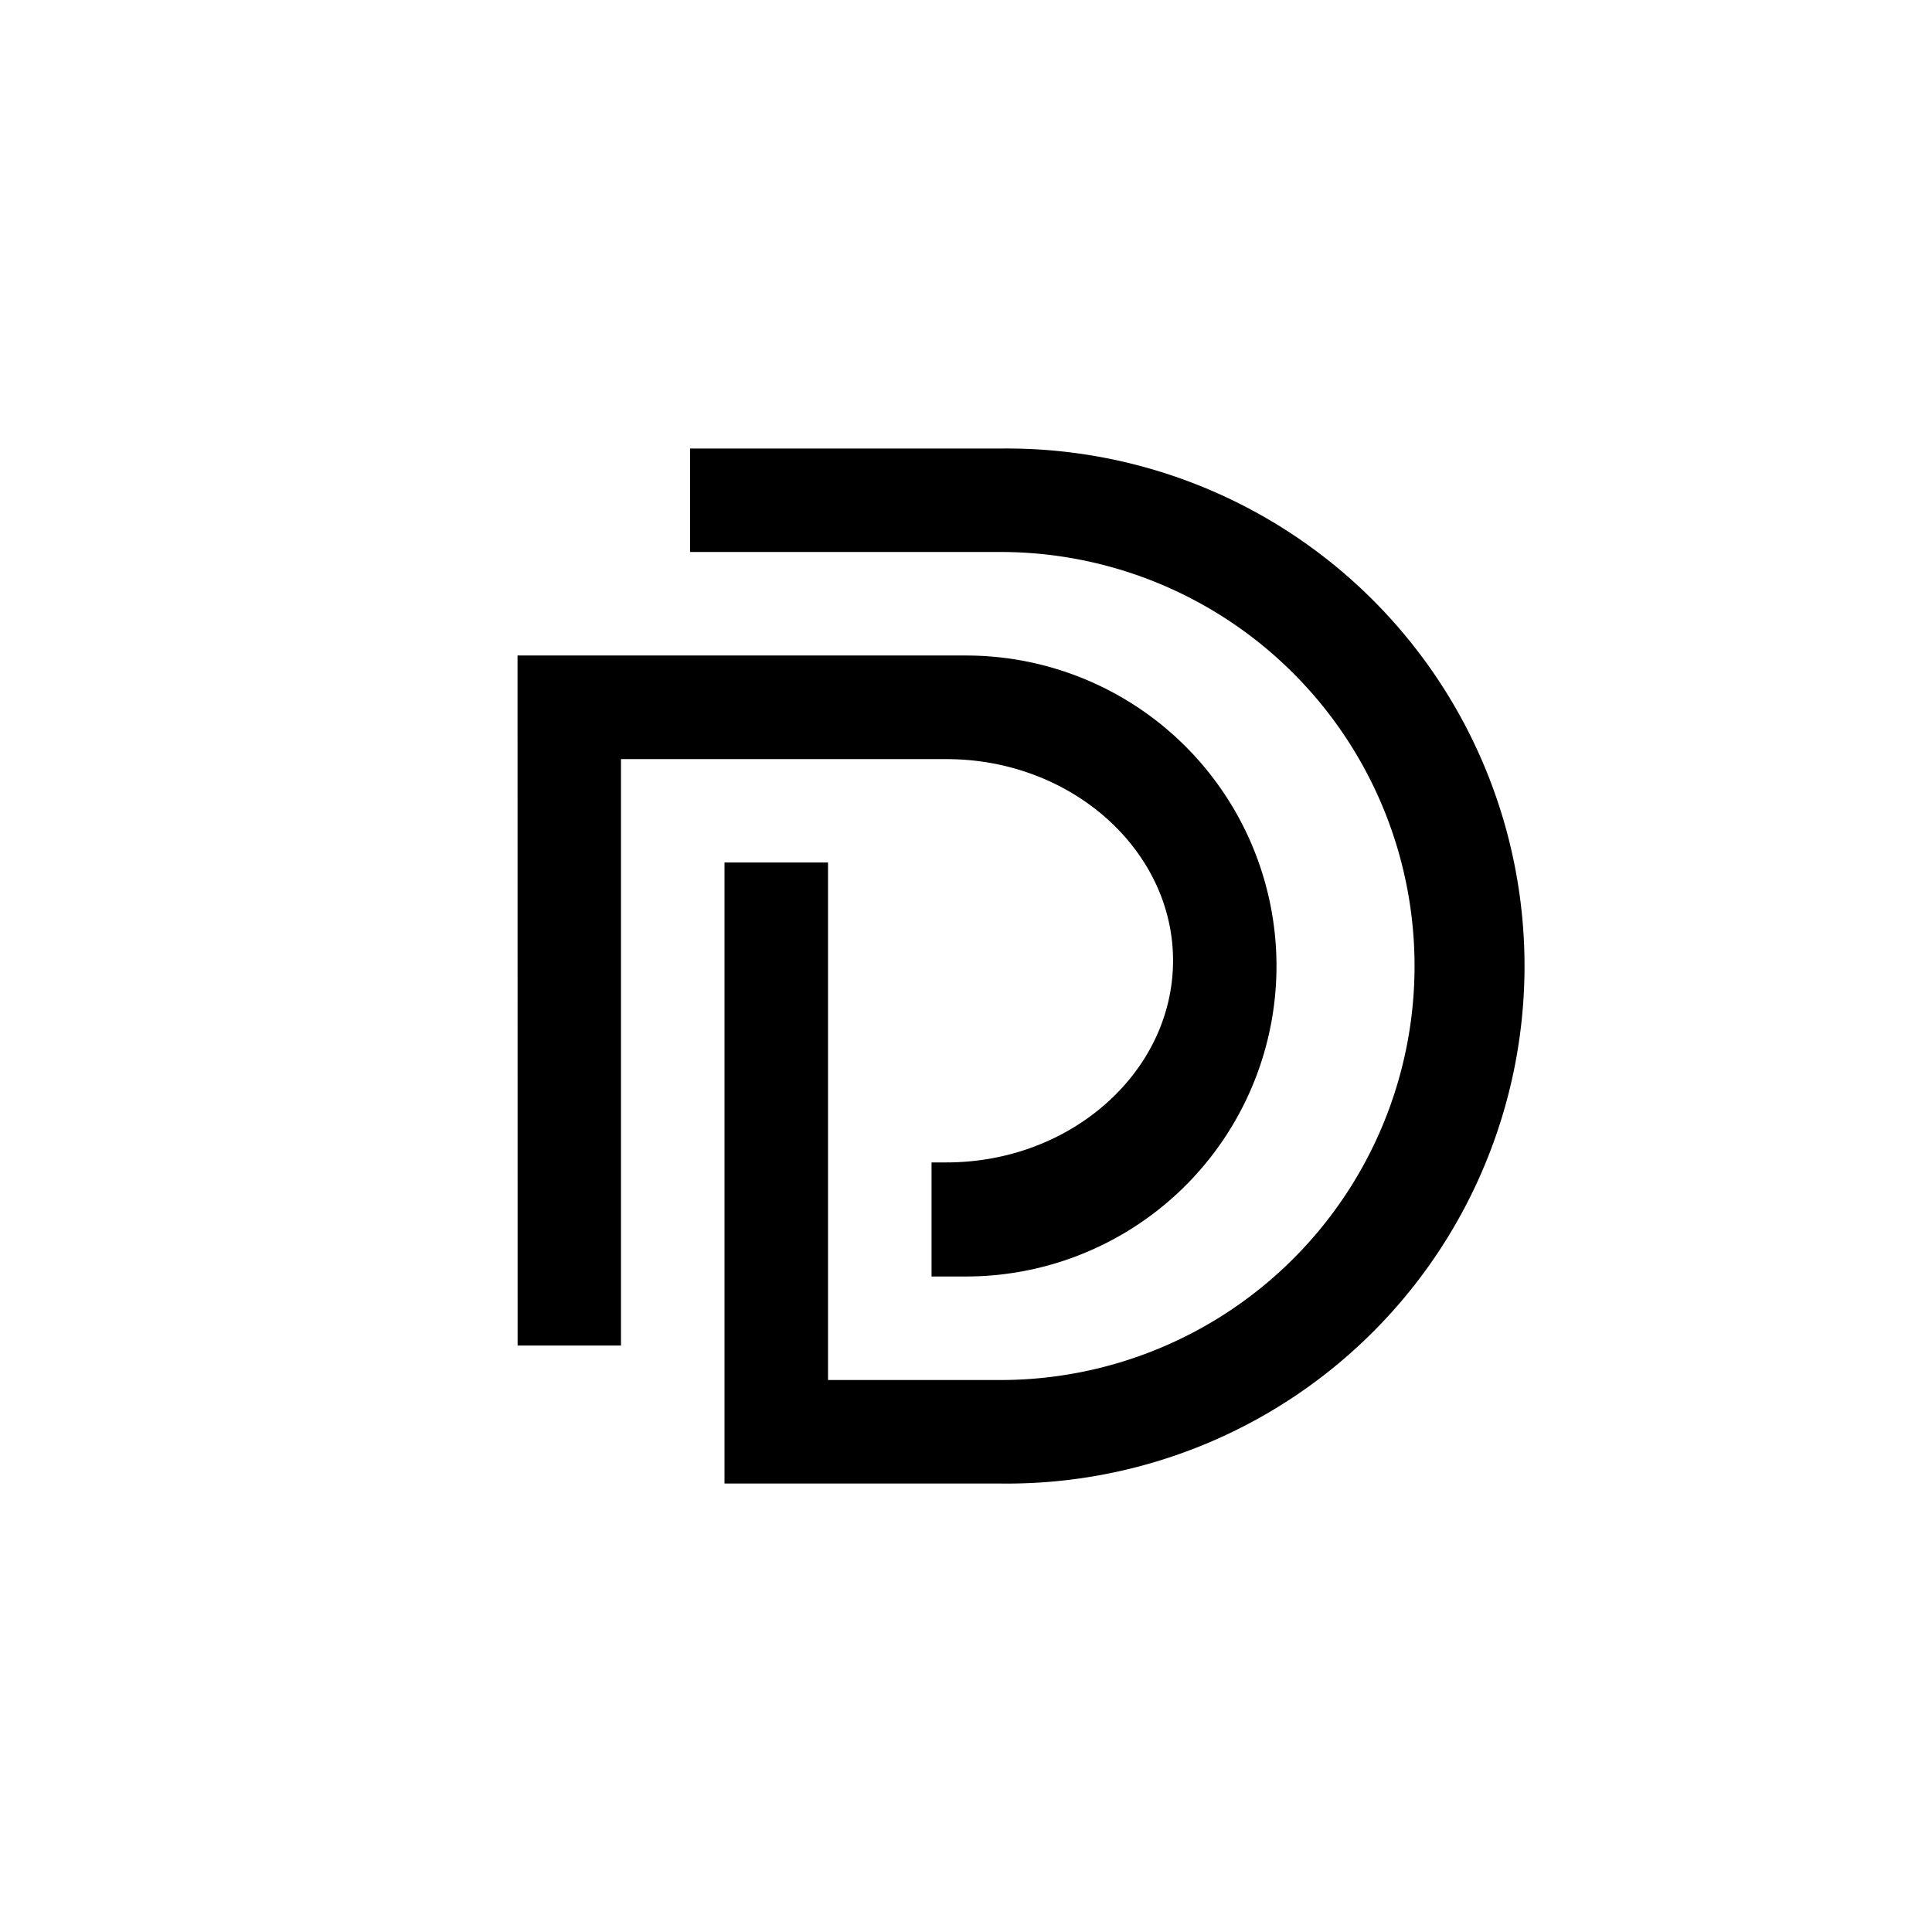
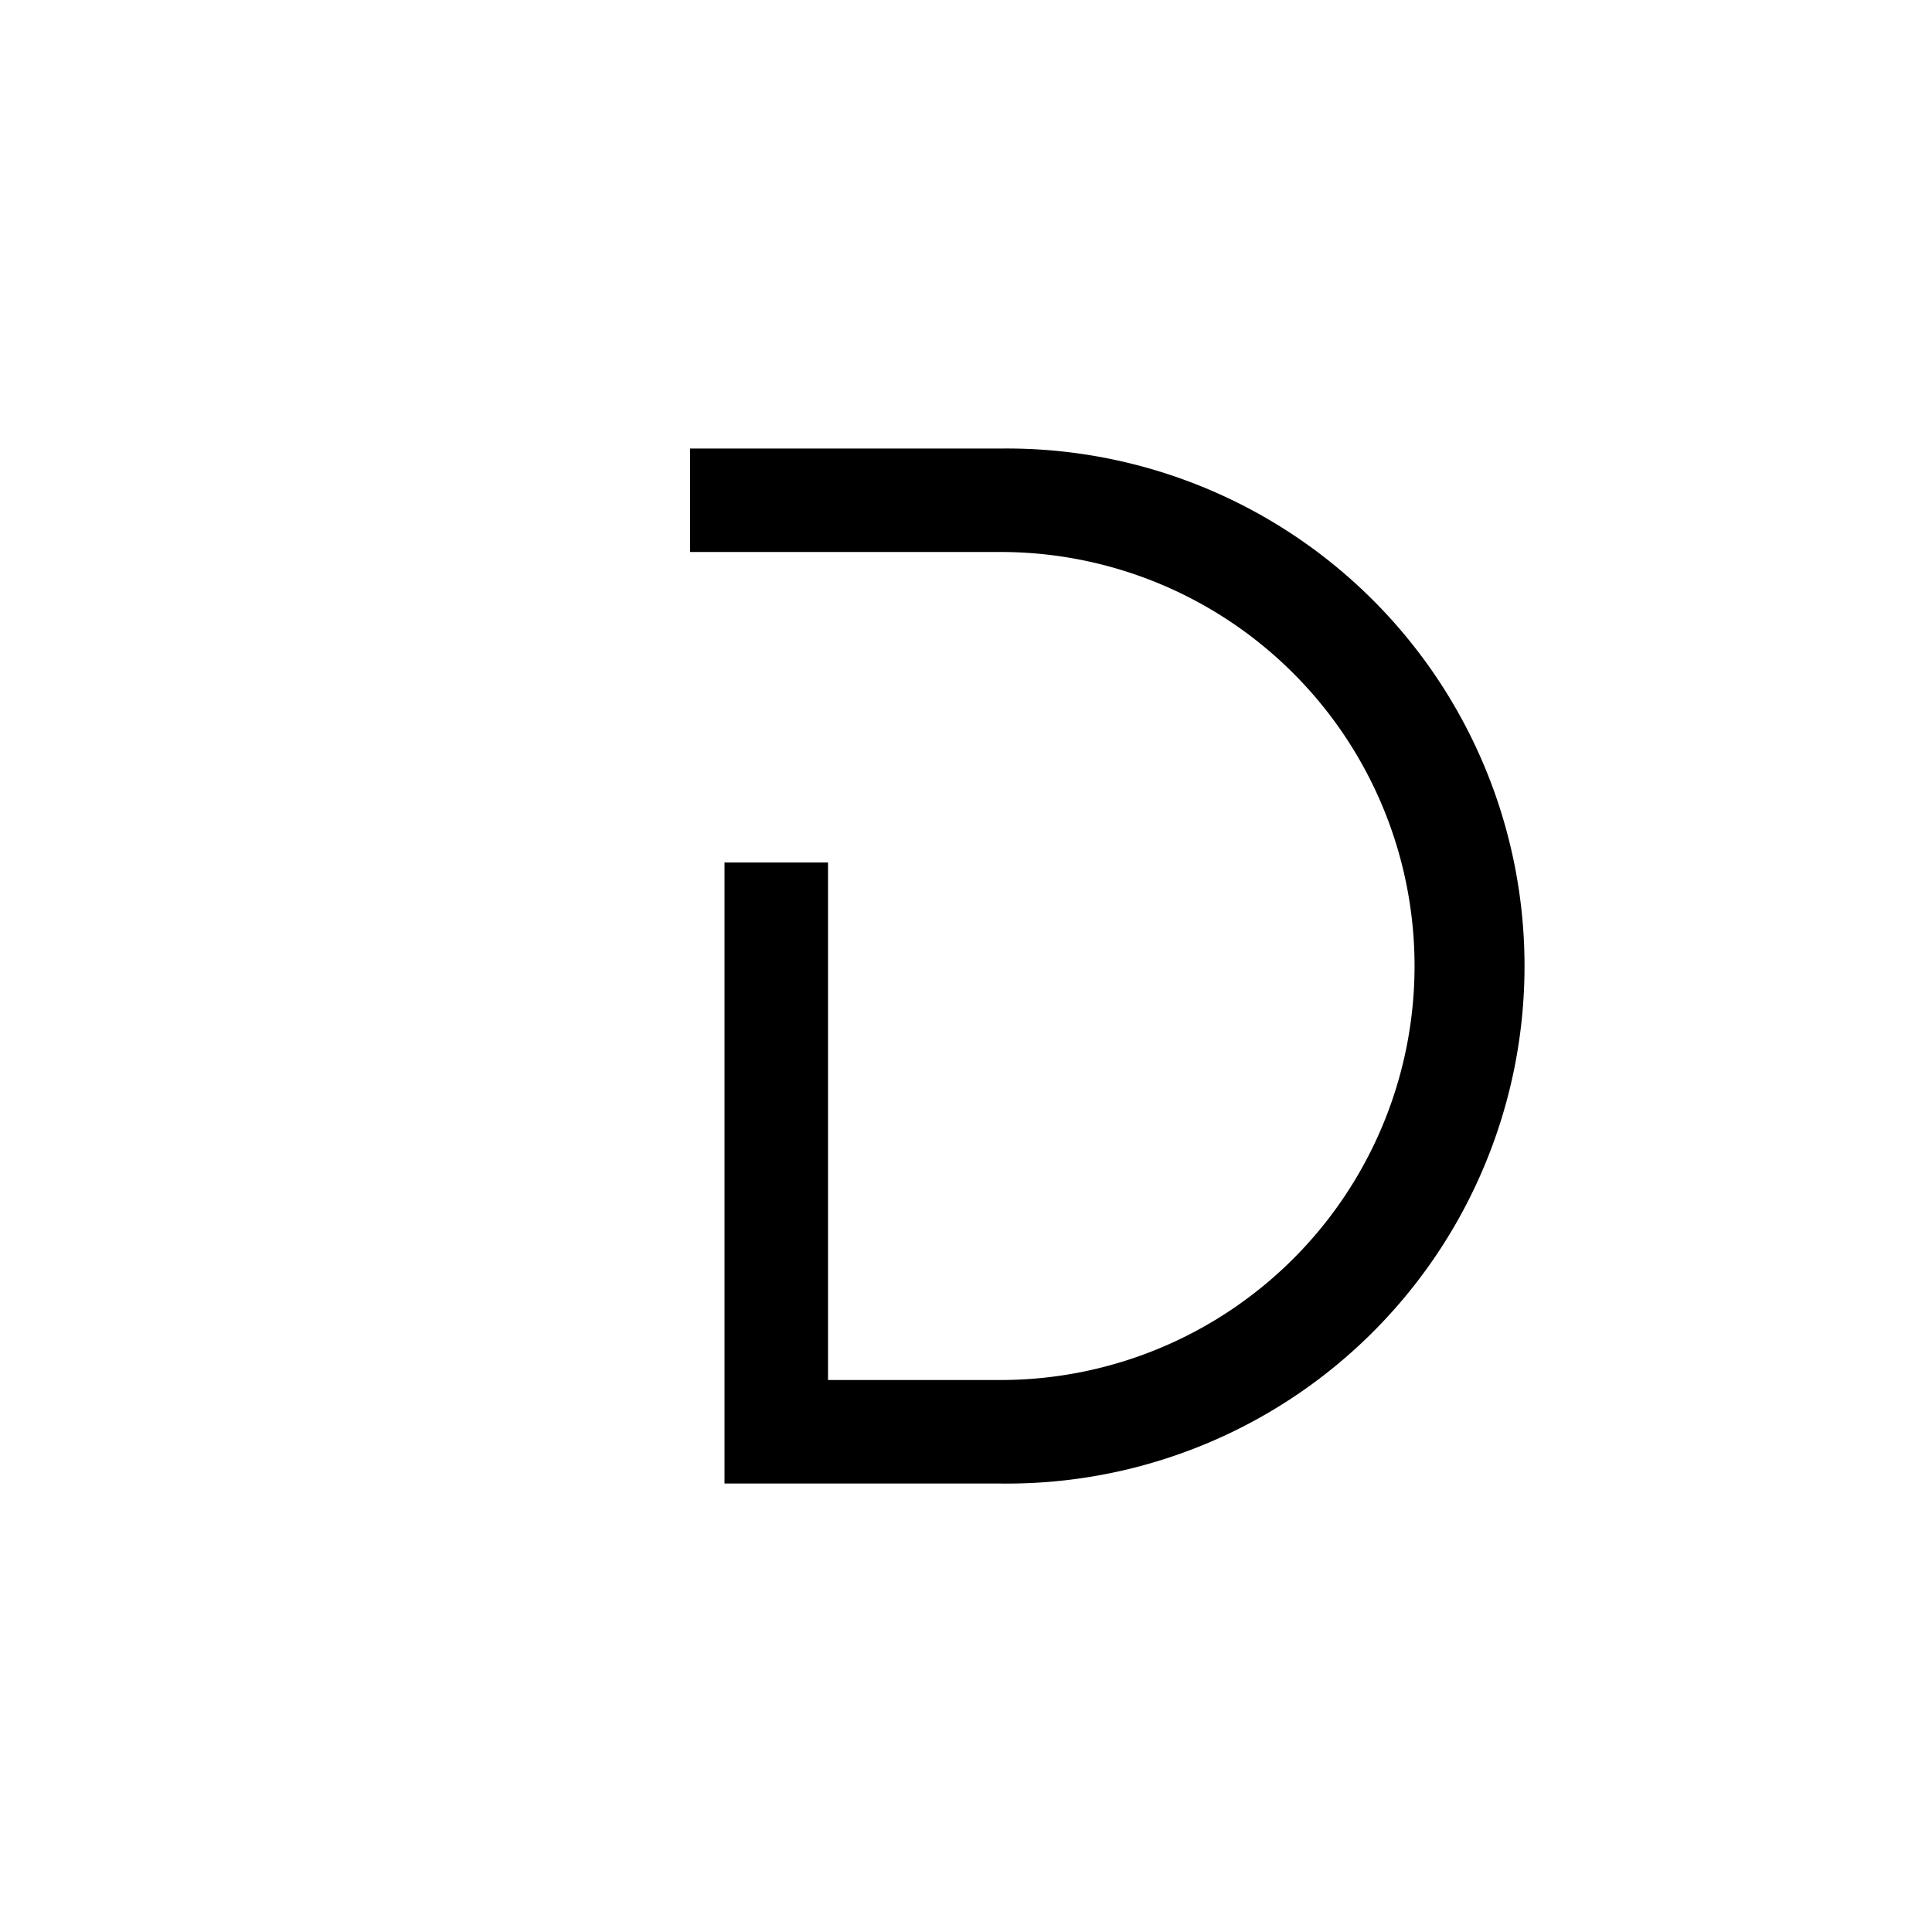
<svg xmlns="http://www.w3.org/2000/svg" width="800" height="800" viewBox="0 0 24 24">
-   <path fill="currentColor" d="M6.429 8.143H12a3.857 3.857 0 1 1 0 7.714h-.428V14.44h.184c1.556 0 2.816-1.132 2.816-2.508c0-1.37-1.26-2.502-2.816-2.502H7.714v7.285H6.43z" />
  <path fill="currentColor" d="M8.572 5.572h3.857a6.429 6.429 0 1 1 0 12.857H9v-7.715h1.286v6.429h2.143a5.143 5.143 0 0 0 0-10.286H8.572z" />
</svg>